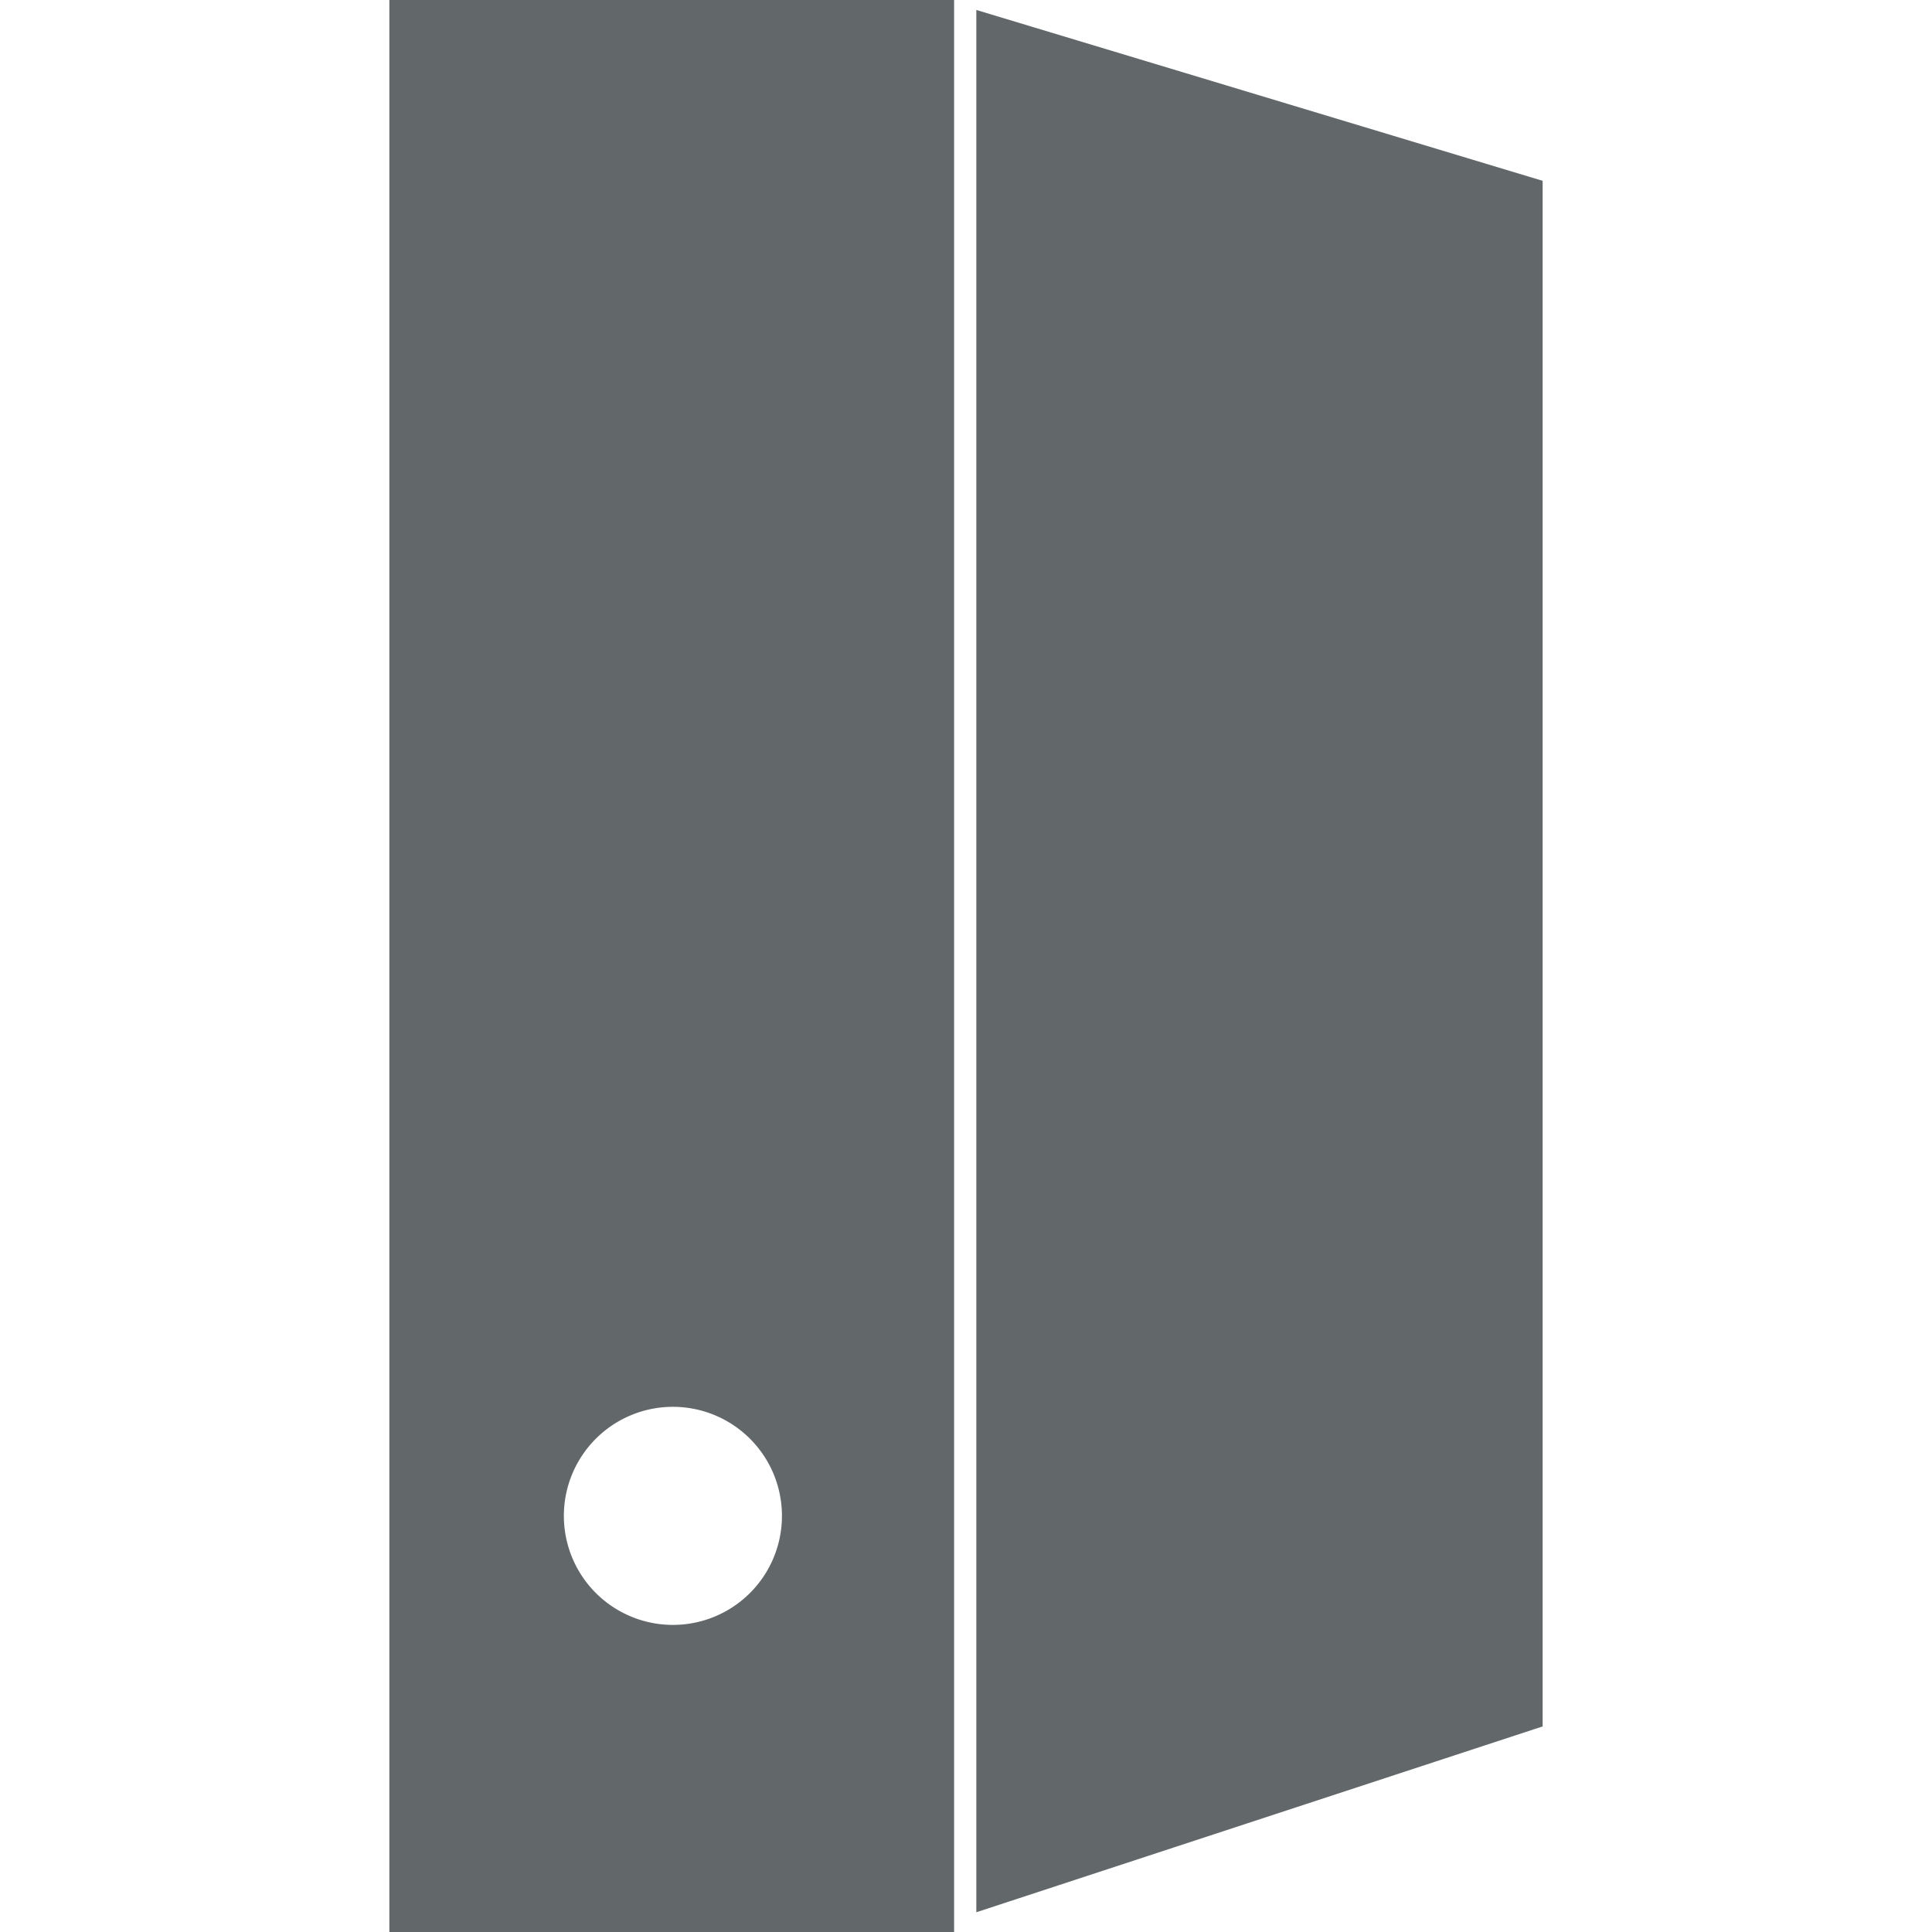
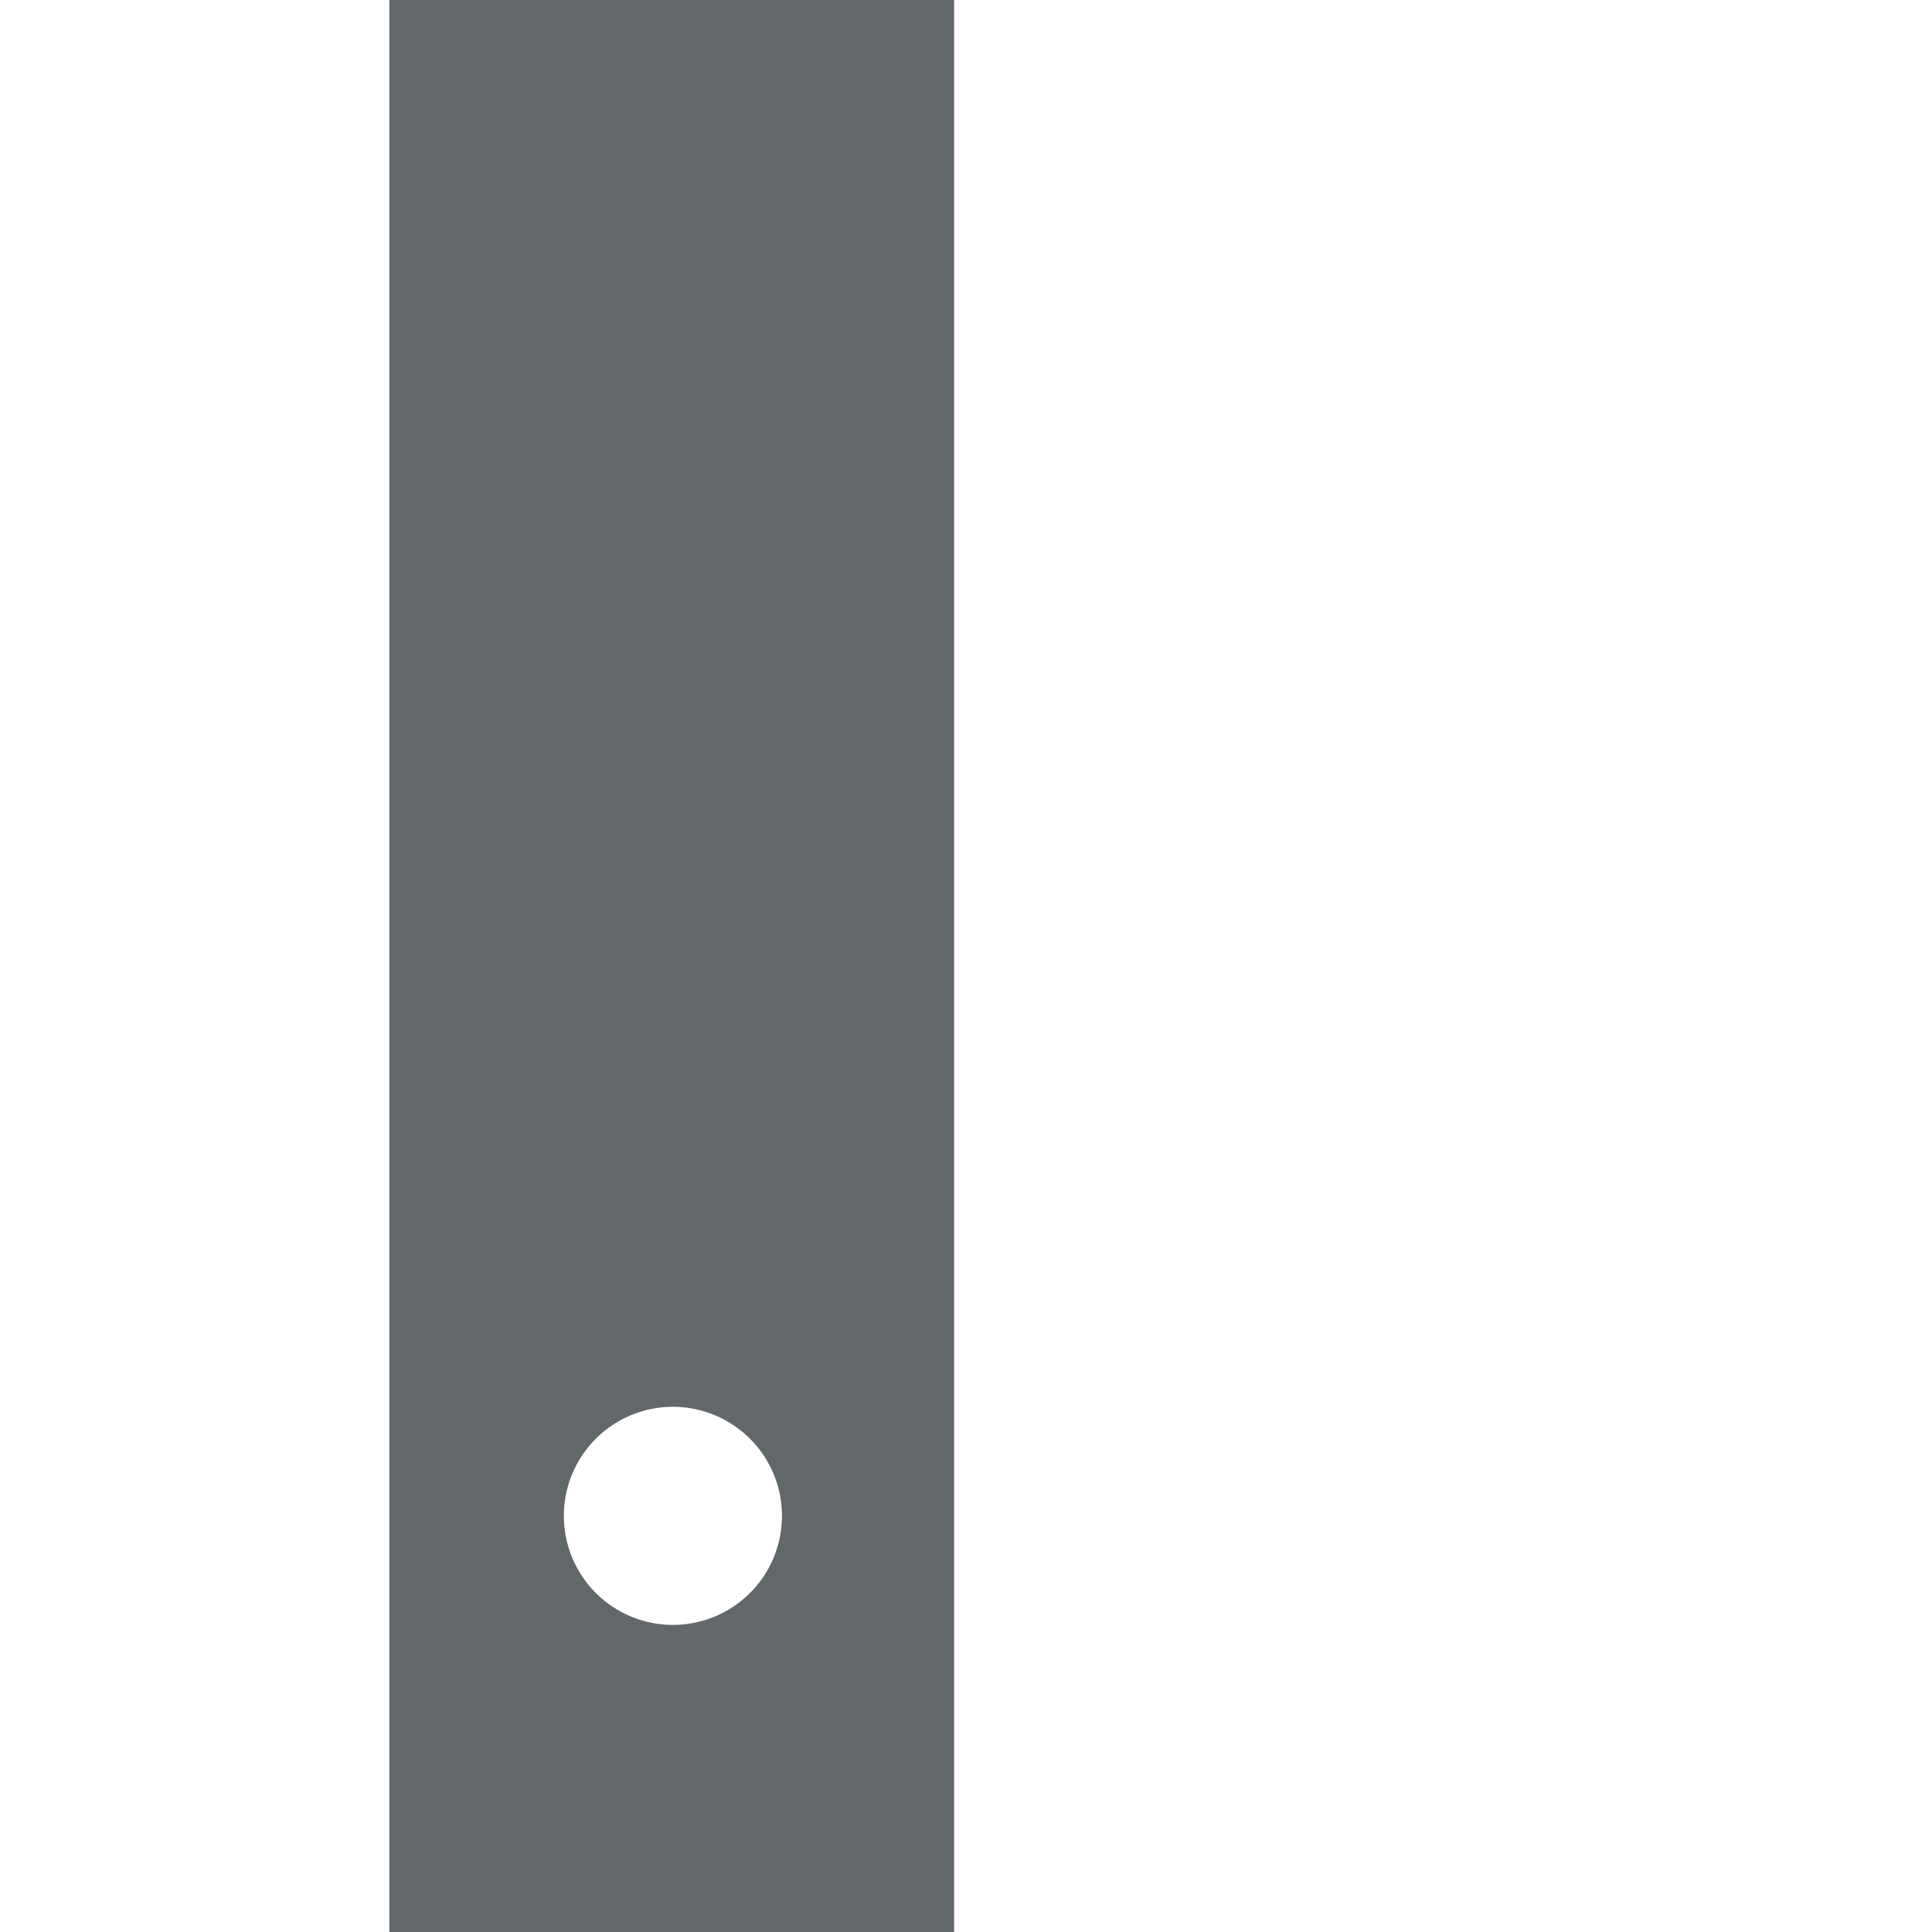
<svg xmlns="http://www.w3.org/2000/svg" version="1.1" width="32" height="32" viewBox="0 0 32 32">
  <path d="M6.449 0v32h9.354V0zm4.739 26.913a1.806 1.806 0 1 1 0-3.611 1.806 1.806 0 0 1 0 3.611z" fill="#62686a" />
-   <path d="M16.171 31.673V.165l9.38 2.83v25.6z" clip-rule="evenodd" fill="#62686a" />
</svg>